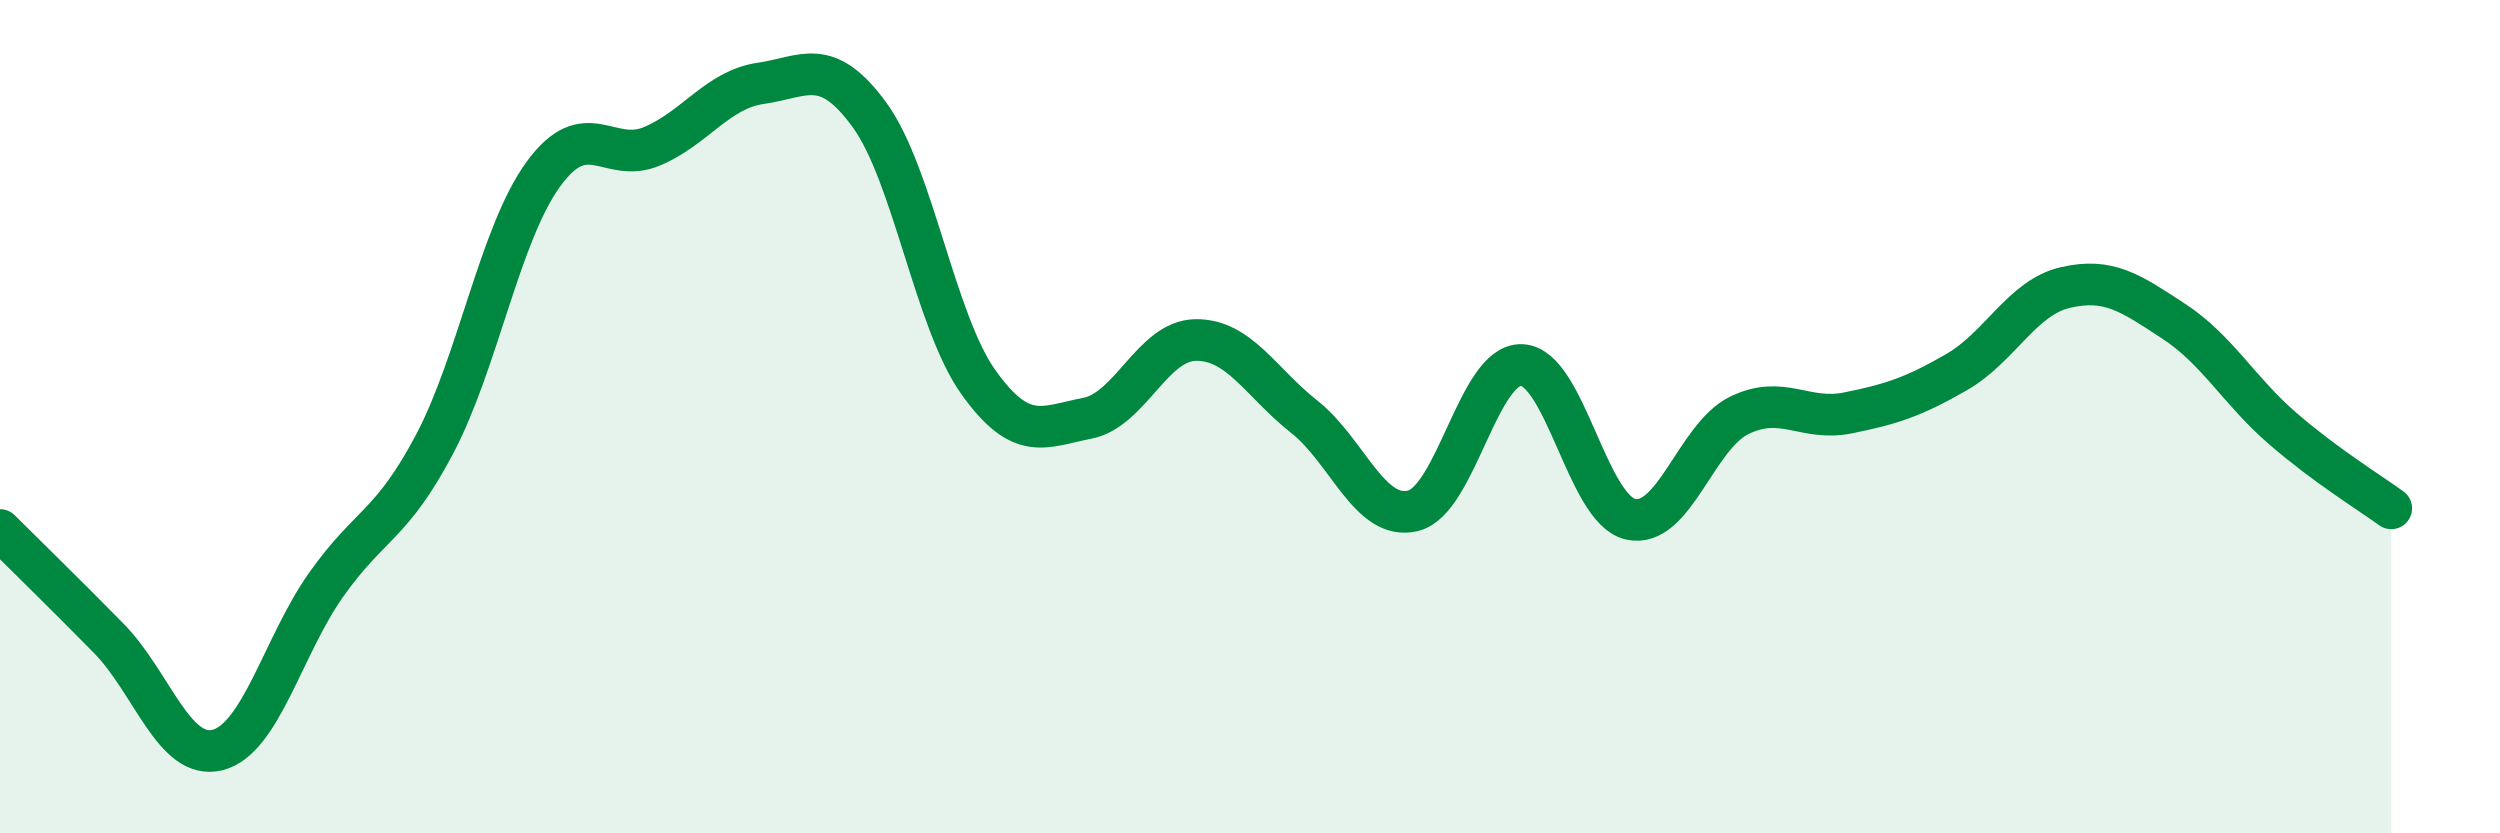
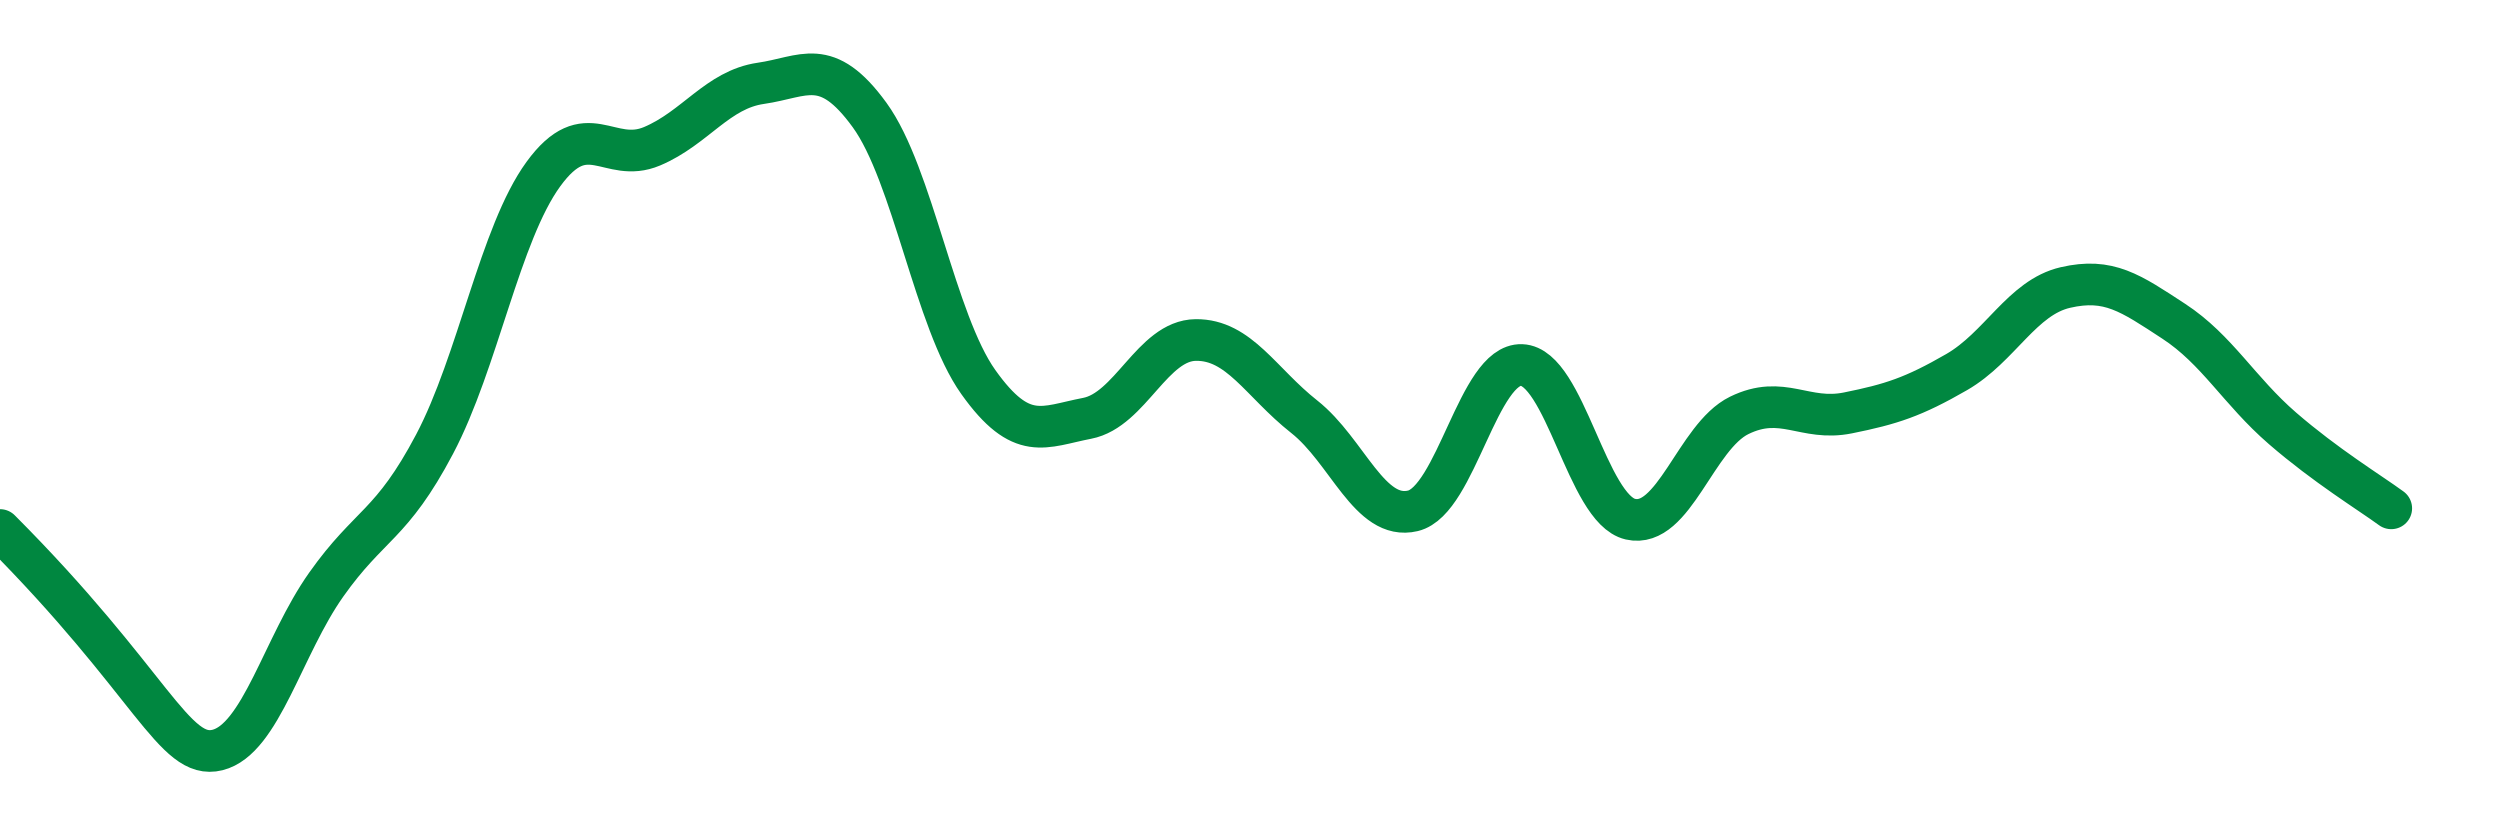
<svg xmlns="http://www.w3.org/2000/svg" width="60" height="20" viewBox="0 0 60 20">
-   <path d="M 0,12.72 C 0.52,13.24 1.57,14.26 2.61,15.32 C 3.65,16.38 4.18,18.26 5.22,18 C 6.26,17.74 6.79,15.5 7.83,14.03 C 8.87,12.56 9.39,12.63 10.43,10.66 C 11.47,8.69 12,5.61 13.04,4.18 C 14.08,2.75 14.61,3.95 15.65,3.51 C 16.69,3.07 17.22,2.15 18.26,2 C 19.3,1.85 19.83,1.33 20.87,2.76 C 21.91,4.19 22.44,7.71 23.48,9.17 C 24.52,10.63 25.05,10.24 26.09,10.04 C 27.13,9.84 27.66,8.17 28.7,8.16 C 29.74,8.15 30.26,9.18 31.3,10 C 32.34,10.82 32.87,12.51 33.91,12.26 C 34.95,12.01 35.48,8.72 36.52,8.76 C 37.56,8.8 38.09,12.22 39.13,12.46 C 40.17,12.7 40.7,10.48 41.74,9.97 C 42.78,9.46 43.31,10.12 44.35,9.91 C 45.39,9.7 45.92,9.53 46.96,8.93 C 48,8.33 48.53,7.14 49.57,6.9 C 50.61,6.66 51.13,7.03 52.17,7.71 C 53.21,8.39 53.74,9.38 54.78,10.28 C 55.82,11.18 56.87,11.82 57.39,12.2L57.39 20L0 20Z" fill="#008740" opacity="0.1" stroke-linecap="round" stroke-linejoin="round" />
-   <path d="M 0,12.72 C 0.52,13.24 1.57,14.26 2.61,15.32 C 3.65,16.38 4.18,18.26 5.22,18 C 6.26,17.74 6.79,15.5 7.83,14.03 C 8.87,12.56 9.39,12.63 10.43,10.66 C 11.47,8.69 12,5.61 13.04,4.18 C 14.08,2.75 14.61,3.95 15.65,3.51 C 16.69,3.07 17.22,2.15 18.26,2 C 19.3,1.85 19.83,1.33 20.87,2.76 C 21.91,4.19 22.44,7.71 23.48,9.17 C 24.52,10.63 25.05,10.24 26.09,10.04 C 27.13,9.84 27.66,8.17 28.7,8.16 C 29.74,8.15 30.26,9.18 31.3,10 C 32.34,10.82 32.87,12.51 33.91,12.26 C 34.95,12.01 35.48,8.72 36.52,8.76 C 37.56,8.8 38.09,12.22 39.13,12.46 C 40.17,12.7 40.7,10.48 41.74,9.97 C 42.78,9.46 43.31,10.12 44.35,9.91 C 45.39,9.7 45.92,9.53 46.96,8.93 C 48,8.33 48.53,7.14 49.57,6.9 C 50.61,6.66 51.13,7.03 52.17,7.71 C 53.21,8.39 53.74,9.38 54.78,10.28 C 55.82,11.18 56.87,11.82 57.39,12.2" stroke="#008740" stroke-width="1" fill="none" stroke-linecap="round" stroke-linejoin="round" />
+   <path d="M 0,12.72 C 3.65,16.38 4.18,18.26 5.22,18 C 6.26,17.74 6.79,15.5 7.83,14.03 C 8.87,12.56 9.39,12.63 10.43,10.66 C 11.47,8.69 12,5.61 13.04,4.18 C 14.08,2.75 14.61,3.95 15.65,3.51 C 16.69,3.07 17.22,2.15 18.26,2 C 19.3,1.85 19.83,1.33 20.87,2.76 C 21.91,4.19 22.44,7.71 23.48,9.17 C 24.52,10.63 25.05,10.24 26.09,10.04 C 27.13,9.84 27.66,8.17 28.7,8.16 C 29.74,8.15 30.26,9.18 31.3,10 C 32.34,10.82 32.87,12.51 33.91,12.26 C 34.95,12.01 35.48,8.72 36.52,8.76 C 37.56,8.8 38.09,12.22 39.13,12.46 C 40.17,12.7 40.7,10.48 41.74,9.97 C 42.78,9.46 43.31,10.12 44.35,9.91 C 45.39,9.7 45.92,9.53 46.96,8.93 C 48,8.33 48.53,7.14 49.57,6.9 C 50.61,6.66 51.13,7.03 52.17,7.71 C 53.21,8.39 53.74,9.38 54.78,10.28 C 55.82,11.18 56.87,11.82 57.39,12.2" stroke="#008740" stroke-width="1" fill="none" stroke-linecap="round" stroke-linejoin="round" />
</svg>